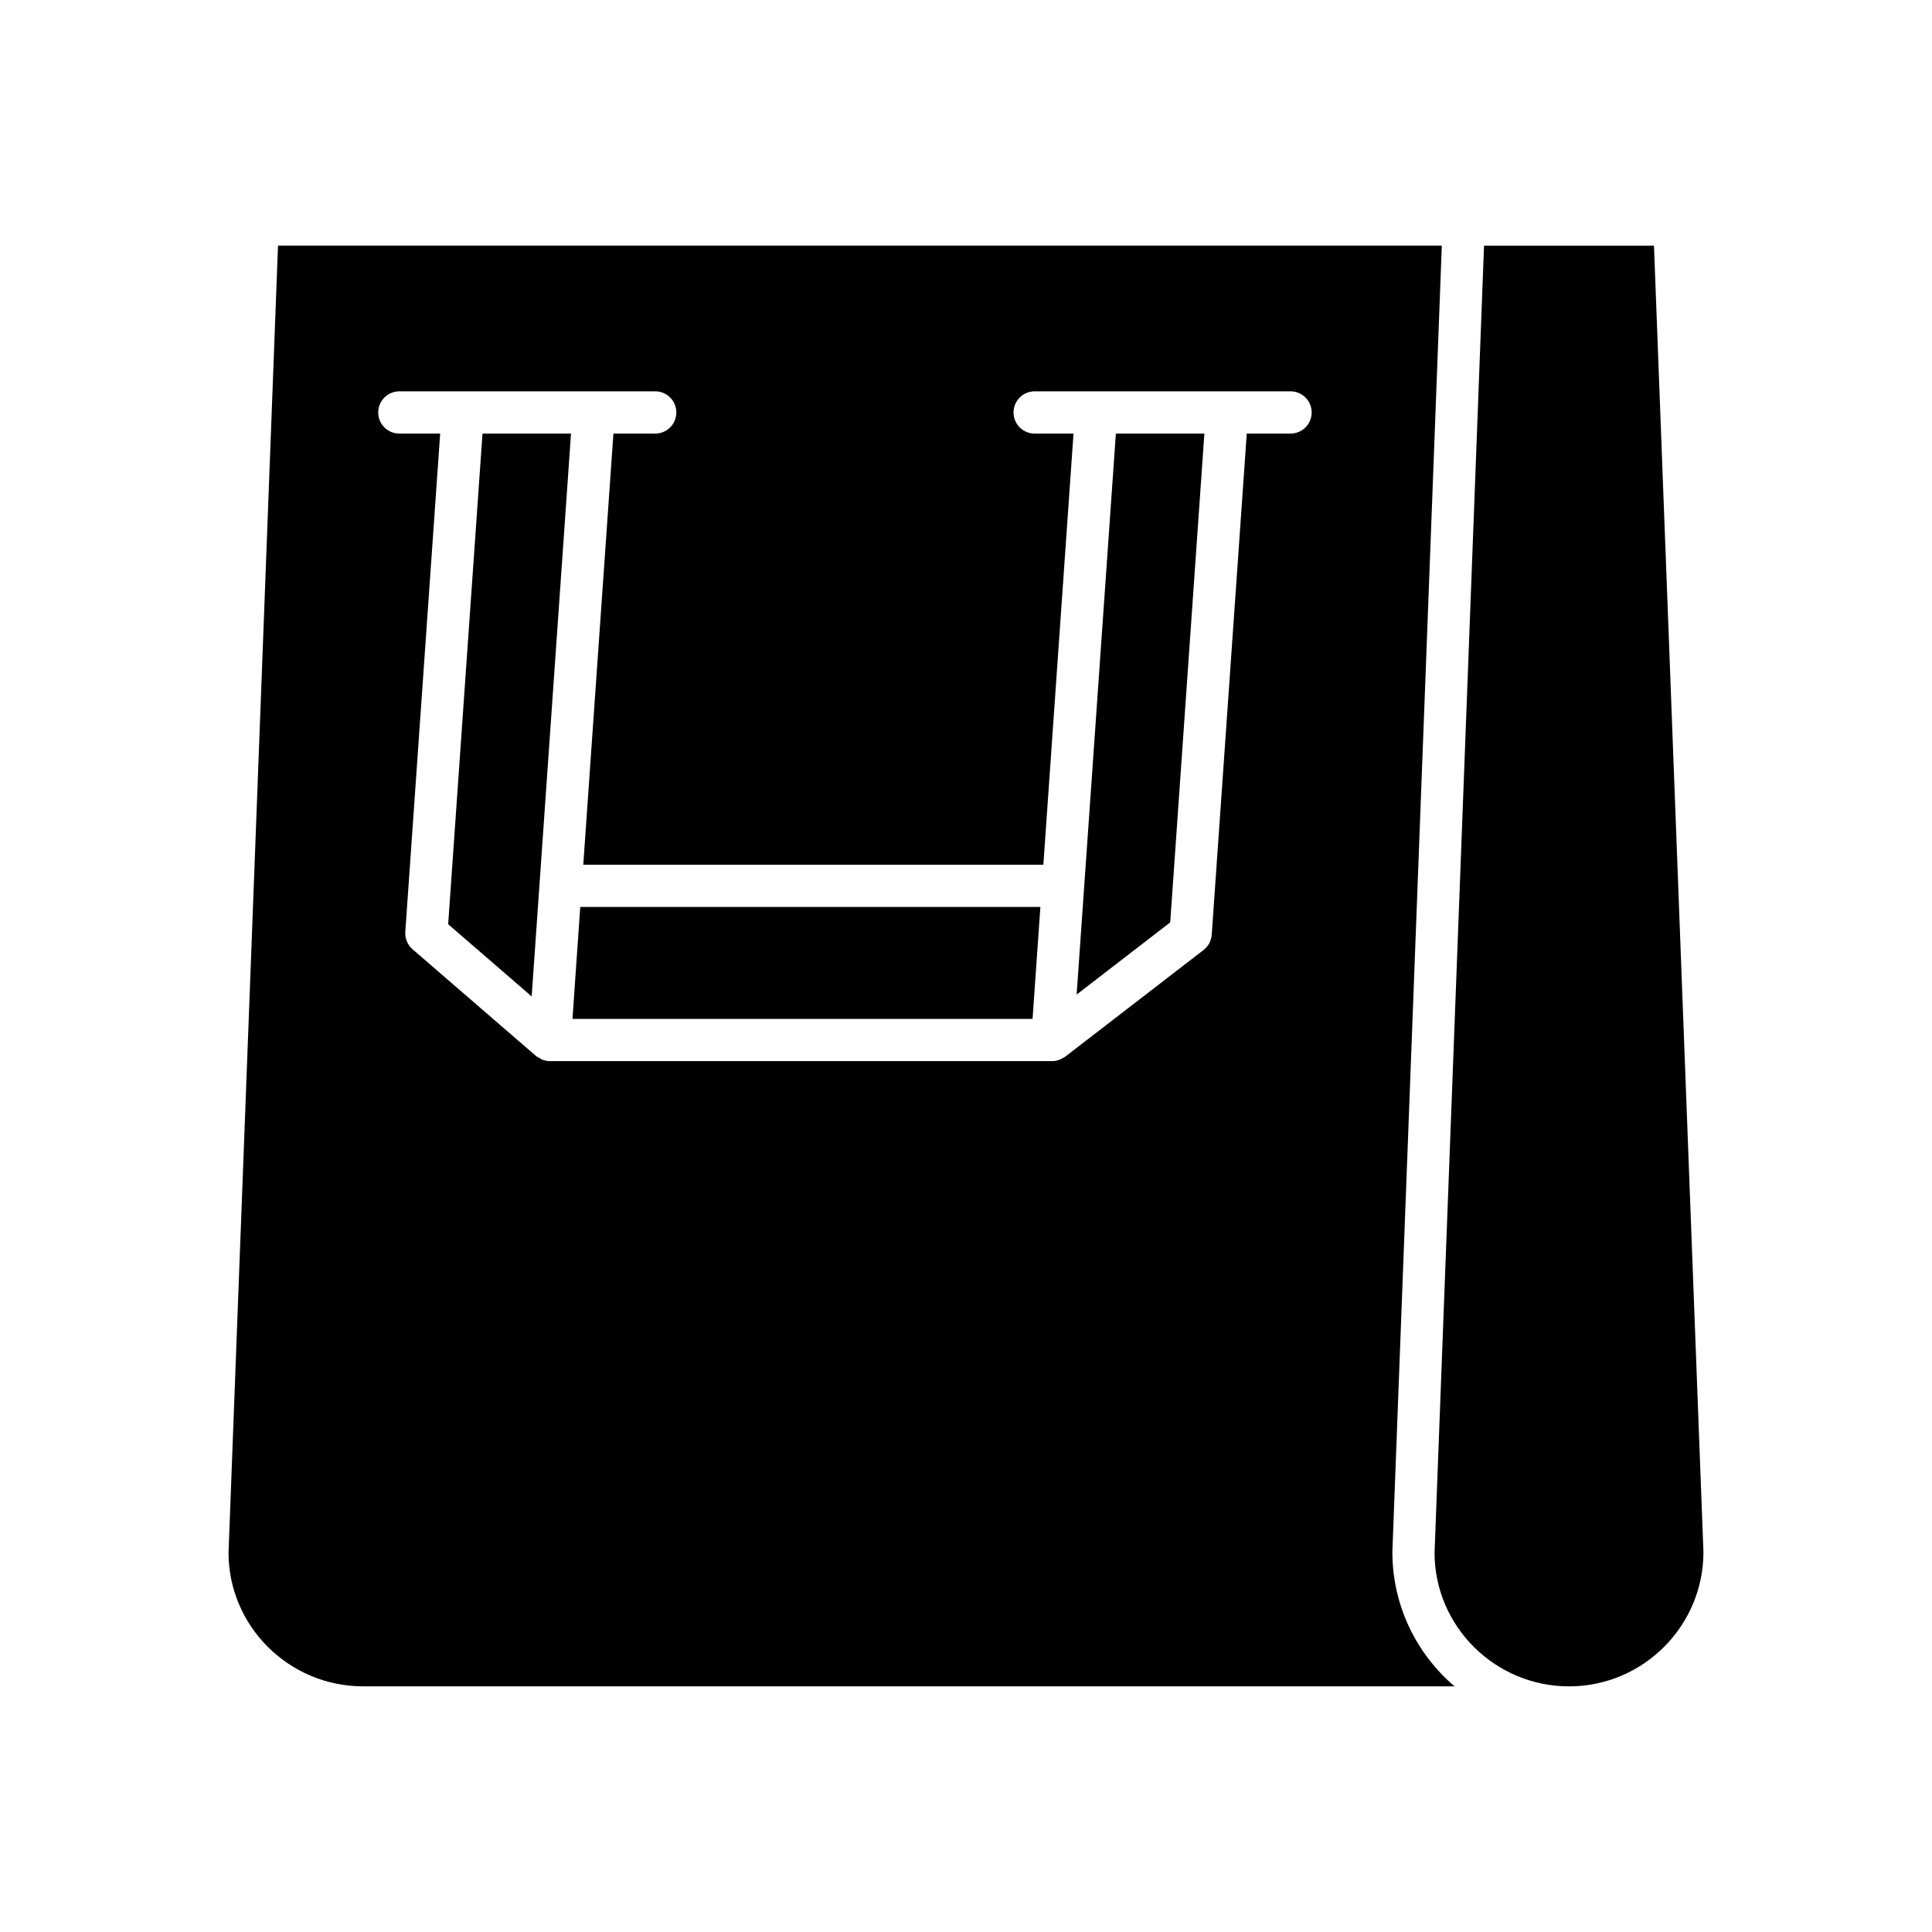
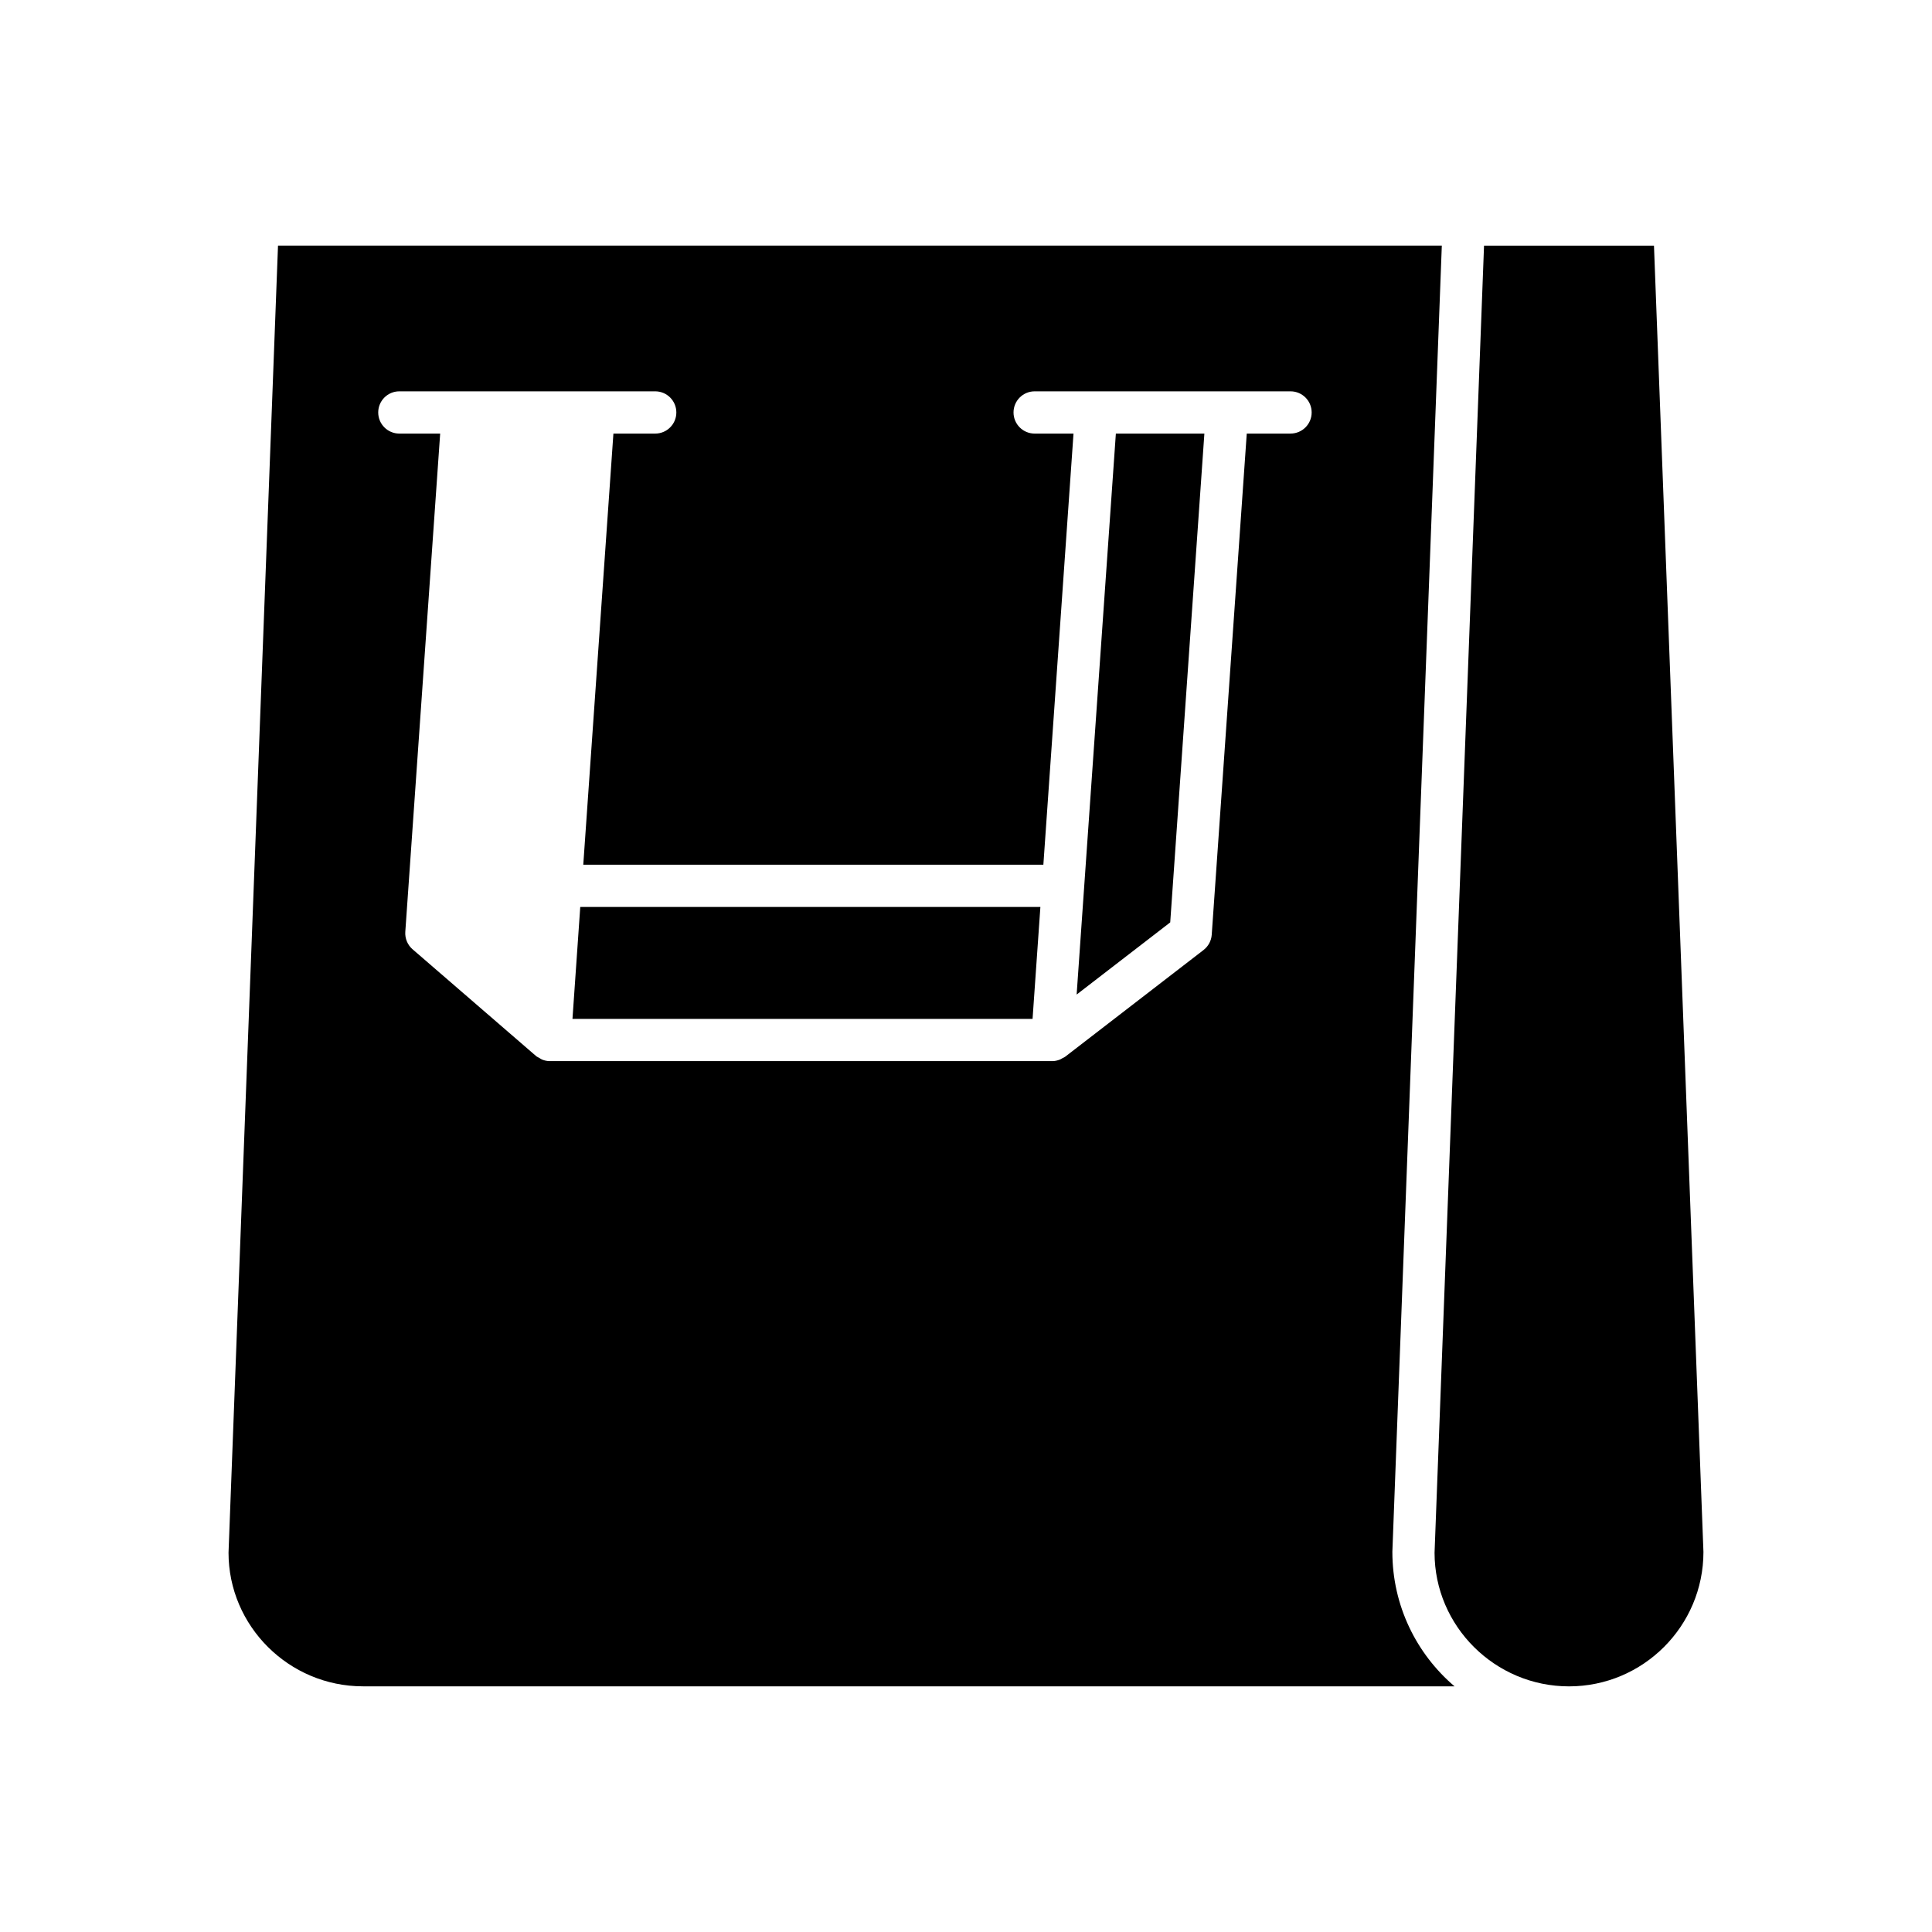
<svg xmlns="http://www.w3.org/2000/svg" fill="#000000" width="800px" height="800px" version="1.1" viewBox="144 144 512 512">
  <g>
    <path d="m582.32 209.1h-45.035l-13.113 346.39c0.004 19.434 15.988 35.414 35.633 35.414 19.641 0 35.625-15.98 35.625-35.625z" />
    <path d="m295.71 414.02h121.93l2.074-29.66h-121.94z" />
-     <path d="m262.77 388.93 22.129 19.133 10.426-149.16h-23.457z" />
    <path d="m429.32 407.57 24.801-19.129 9.051-129.53h-23.457z" />
    <path d="m512.99 555.27 13.105-346.18h-308.42l-13.113 346.39c0.004 19.434 15.988 35.414 35.633 35.414h289.27c-10.078-8.59-16.473-21.375-16.473-35.625zm-26.984-296.37h-11.602l-9.285 132.82c-0.113 1.594-0.902 3.062-2.172 4.043l-36.664 28.277c-0.242 0.188-0.523 0.277-0.785 0.422-0.215 0.117-0.406 0.254-0.641 0.344-0.641 0.246-1.309 0.402-1.992 0.402h-133.16c-0.707 0-1.398-0.152-2.055-0.414-0.258-0.102-0.465-0.277-0.703-0.414-0.305-0.176-0.633-0.297-0.902-0.535l-32.711-28.277c-1.332-1.152-2.043-2.863-1.926-4.625l9.242-132.04h-10.82c-3.094 0-5.598-2.508-5.598-5.598s2.504-5.598 5.598-5.598h67.809c3.094 0 5.598 2.508 5.598 5.598s-2.504 5.598-5.598 5.598h-11.078l-7.988 114.26h121.93l7.988-114.26h-10.297c-3.094 0-5.598-2.508-5.598-5.598s2.504-5.598 5.598-5.598h67.812c3.094 0 5.598 2.508 5.598 5.598 0 3.086-2.504 5.594-5.598 5.594z" />
  </g>
</svg>